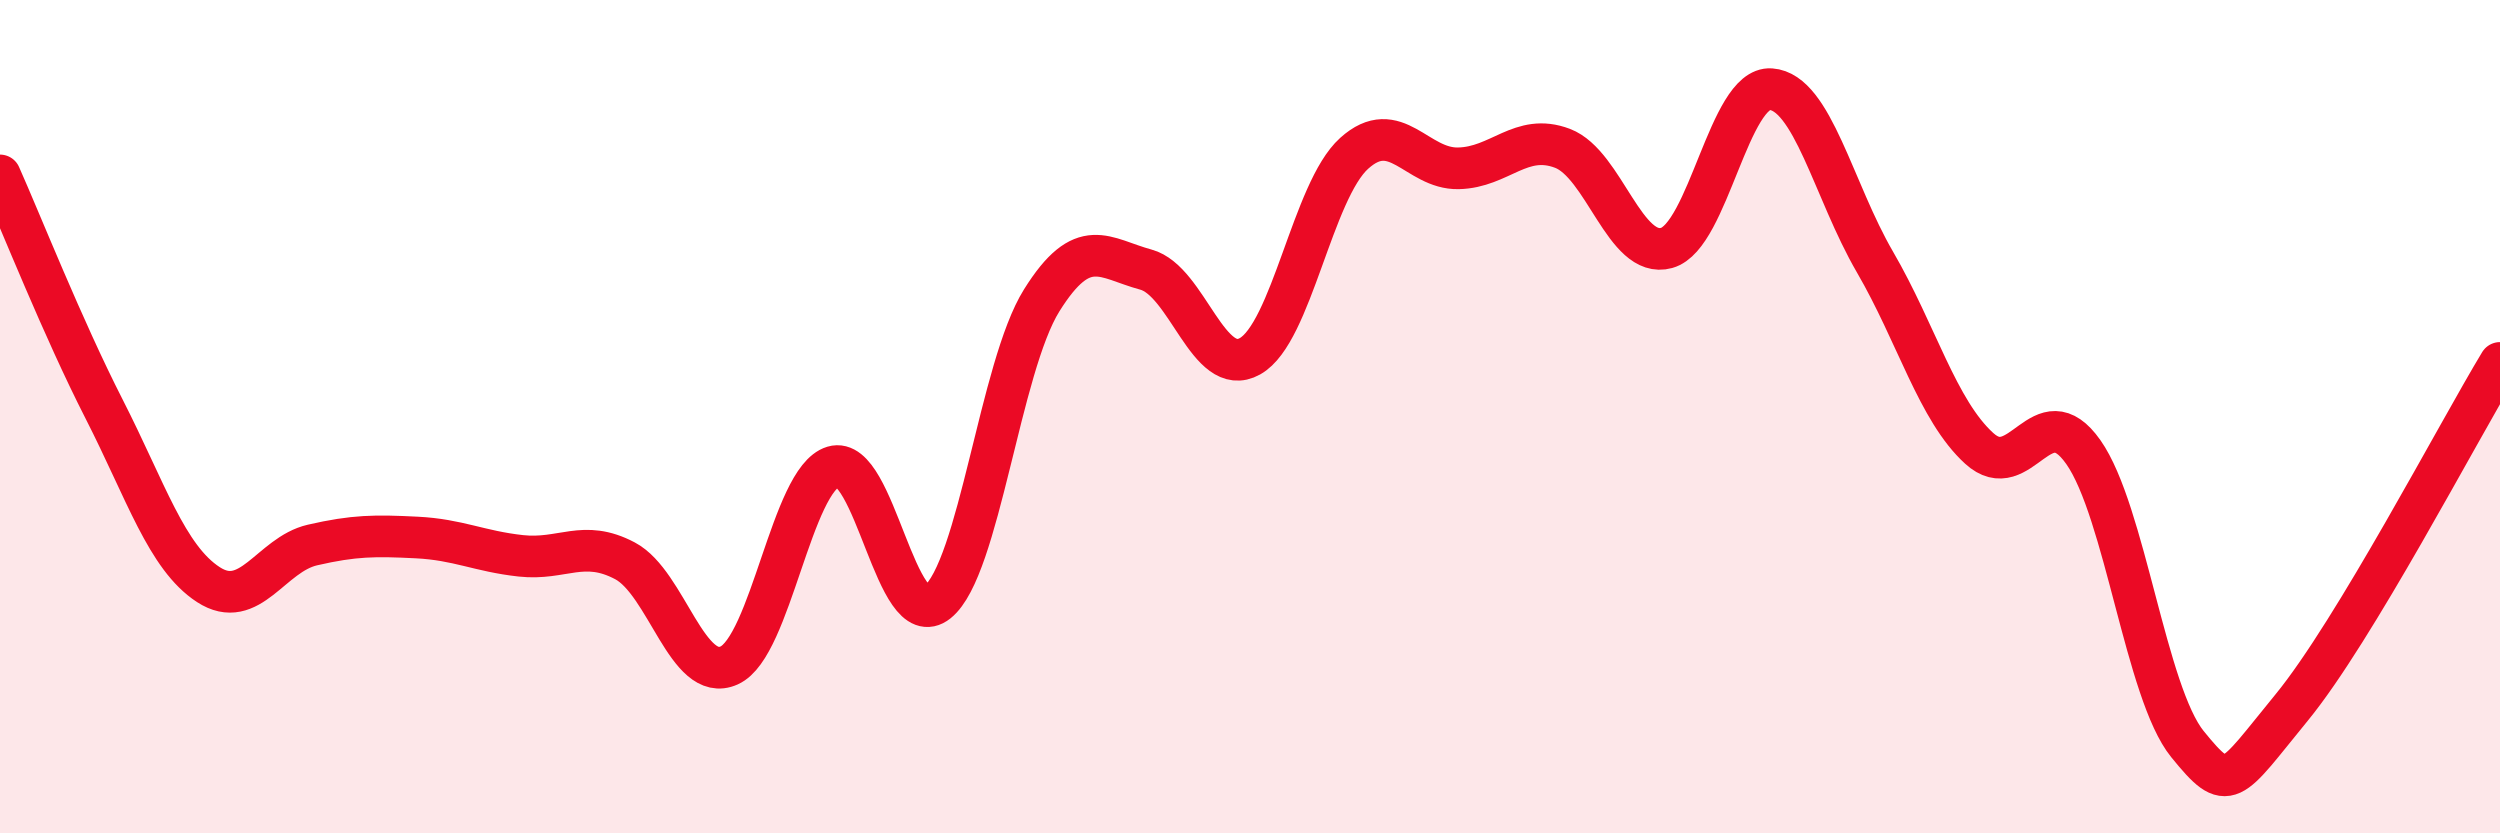
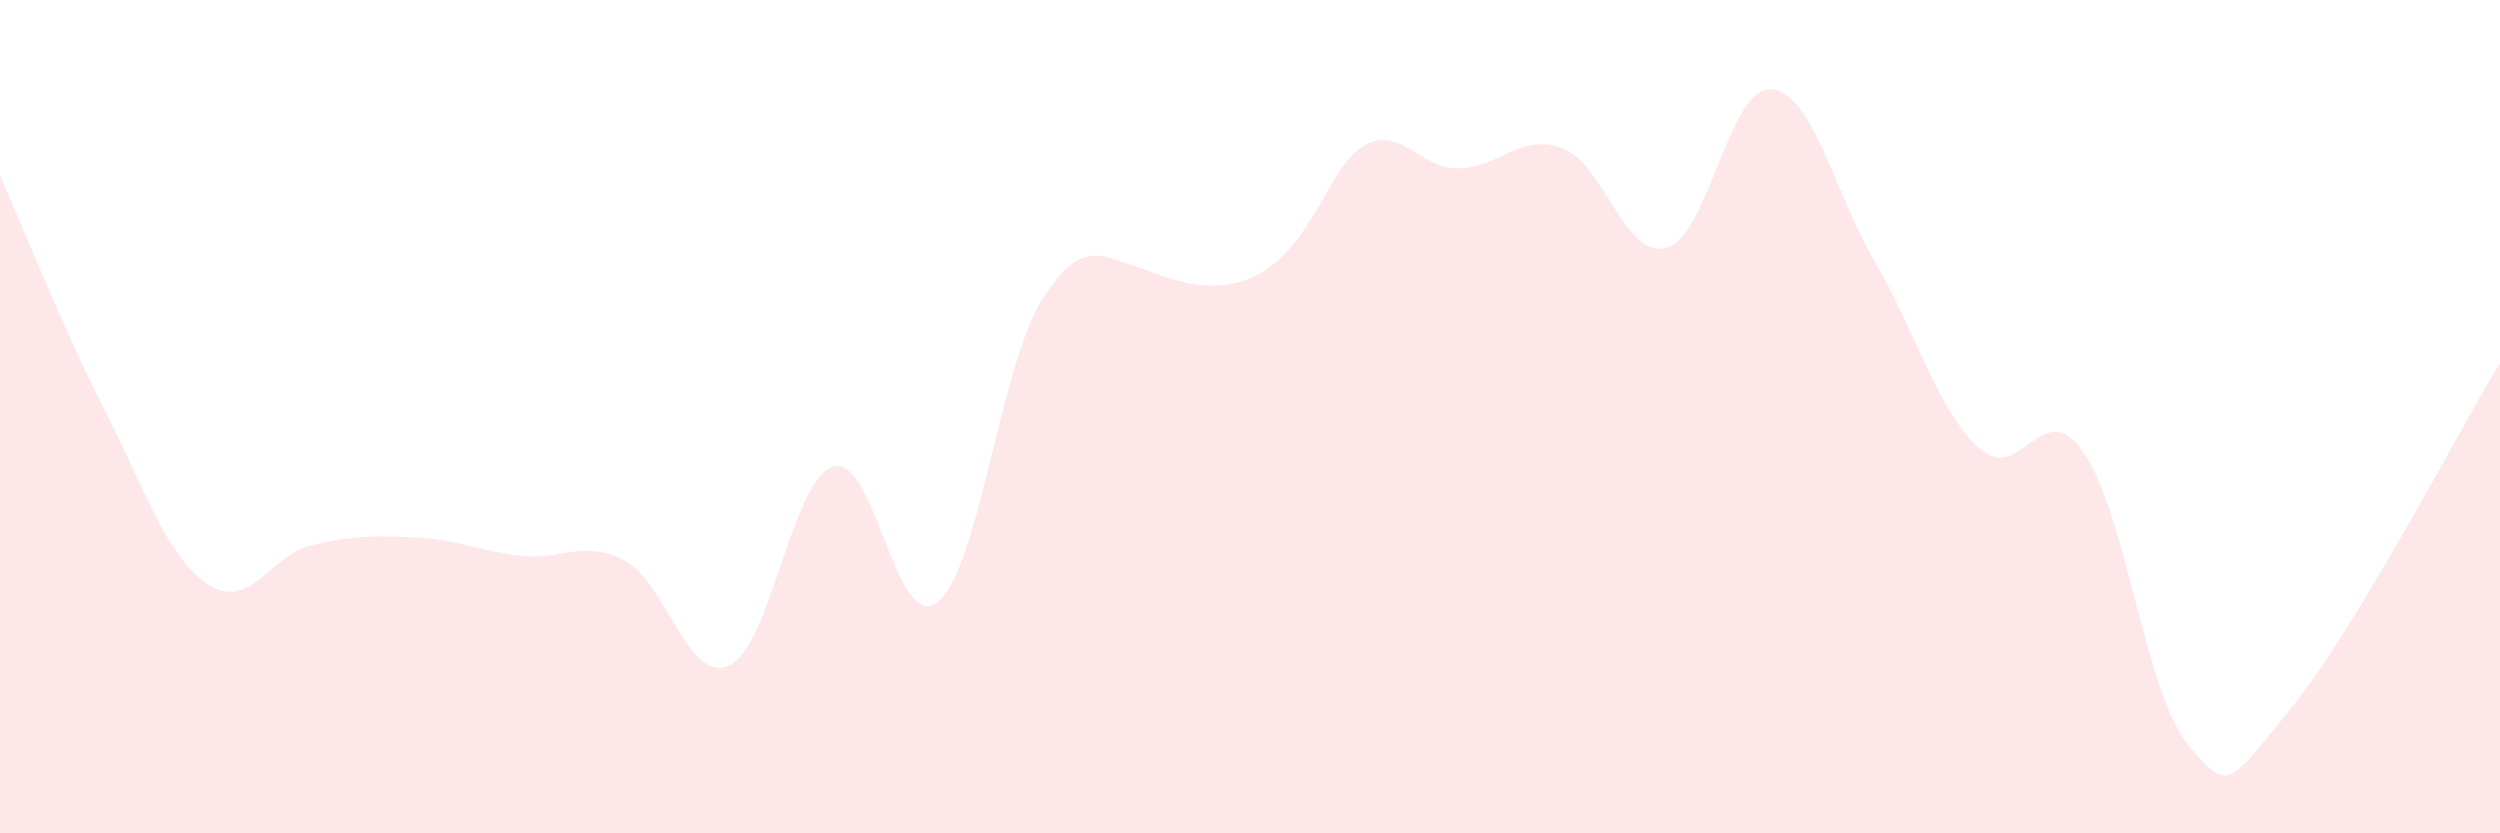
<svg xmlns="http://www.w3.org/2000/svg" width="60" height="20" viewBox="0 0 60 20">
-   <path d="M 0,4.21 C 0.5,5.33 1.5,7.86 2.5,9.82 C 3.5,11.78 4,13.38 5,14.03 C 6,14.68 6.5,13.31 7.5,13.08 C 8.5,12.85 9,12.85 10,12.9 C 11,12.95 11.5,13.23 12.5,13.34 C 13.5,13.45 14,12.93 15,13.46 C 16,13.99 16.5,16.42 17.5,15.97 C 18.5,15.52 19,11.5 20,11.2 C 21,10.9 21.5,15.25 22.5,14.45 C 23.5,13.65 24,8.81 25,7.21 C 26,5.61 26.5,6.2 27.5,6.47 C 28.5,6.74 29,9.11 30,8.55 C 31,7.99 31.5,4.58 32.5,3.68 C 33.5,2.78 34,4.06 35,4.04 C 36,4.02 36.5,3.18 37.5,3.56 C 38.5,3.94 39,6.23 40,5.95 C 41,5.67 41.5,2.07 42.5,2.14 C 43.5,2.21 44,4.57 45,6.29 C 46,8.01 46.5,9.85 47.5,10.76 C 48.5,11.67 49,9.43 50,10.85 C 51,12.27 51.5,16.63 52.5,17.86 C 53.5,19.09 53.5,18.81 55,16.98 C 56.5,15.15 59,10.36 60,8.71L60 20L0 20Z" fill="#EB0A25" opacity="0.1" stroke-linecap="round" stroke-linejoin="round" />
-   <path d="M 0,4.21 C 0.5,5.33 1.5,7.86 2.5,9.82 C 3.5,11.78 4,13.38 5,14.03 C 6,14.68 6.5,13.31 7.5,13.08 C 8.5,12.85 9,12.85 10,12.9 C 11,12.95 11.5,13.23 12.5,13.34 C 13.5,13.45 14,12.93 15,13.46 C 16,13.99 16.5,16.42 17.5,15.97 C 18.5,15.52 19,11.5 20,11.2 C 21,10.9 21.5,15.25 22.5,14.45 C 23.5,13.65 24,8.81 25,7.21 C 26,5.61 26.5,6.2 27.5,6.47 C 28.5,6.74 29,9.11 30,8.55 C 31,7.99 31.5,4.58 32.5,3.68 C 33.5,2.78 34,4.06 35,4.04 C 36,4.02 36.5,3.18 37.5,3.56 C 38.5,3.94 39,6.23 40,5.95 C 41,5.67 41.5,2.07 42.5,2.14 C 43.5,2.21 44,4.57 45,6.29 C 46,8.01 46.5,9.85 47.5,10.76 C 48.5,11.67 49,9.43 50,10.85 C 51,12.27 51.5,16.63 52.5,17.86 C 53.5,19.09 53.5,18.81 55,16.98 C 56.5,15.15 59,10.36 60,8.71" stroke="#EB0A25" stroke-width="1" fill="none" stroke-linecap="round" stroke-linejoin="round" />
+   <path d="M 0,4.21 C 0.5,5.33 1.5,7.86 2.5,9.82 C 3.5,11.78 4,13.38 5,14.03 C 6,14.68 6.5,13.31 7.5,13.08 C 8.5,12.85 9,12.85 10,12.9 C 11,12.95 11.5,13.23 12.5,13.34 C 13.5,13.45 14,12.93 15,13.46 C 16,13.99 16.5,16.42 17.5,15.97 C 18.5,15.52 19,11.5 20,11.2 C 21,10.9 21.5,15.25 22.5,14.45 C 23.5,13.65 24,8.81 25,7.21 C 26,5.61 26.5,6.2 27.5,6.47 C 31,7.99 31.5,4.58 32.5,3.68 C 33.5,2.78 34,4.06 35,4.04 C 36,4.02 36.5,3.18 37.5,3.56 C 38.5,3.94 39,6.23 40,5.95 C 41,5.67 41.5,2.07 42.5,2.14 C 43.5,2.21 44,4.57 45,6.29 C 46,8.01 46.5,9.85 47.5,10.76 C 48.5,11.67 49,9.43 50,10.85 C 51,12.27 51.5,16.63 52.5,17.86 C 53.5,19.09 53.5,18.81 55,16.98 C 56.5,15.15 59,10.36 60,8.71L60 20L0 20Z" fill="#EB0A25" opacity="0.1" stroke-linecap="round" stroke-linejoin="round" />
</svg>